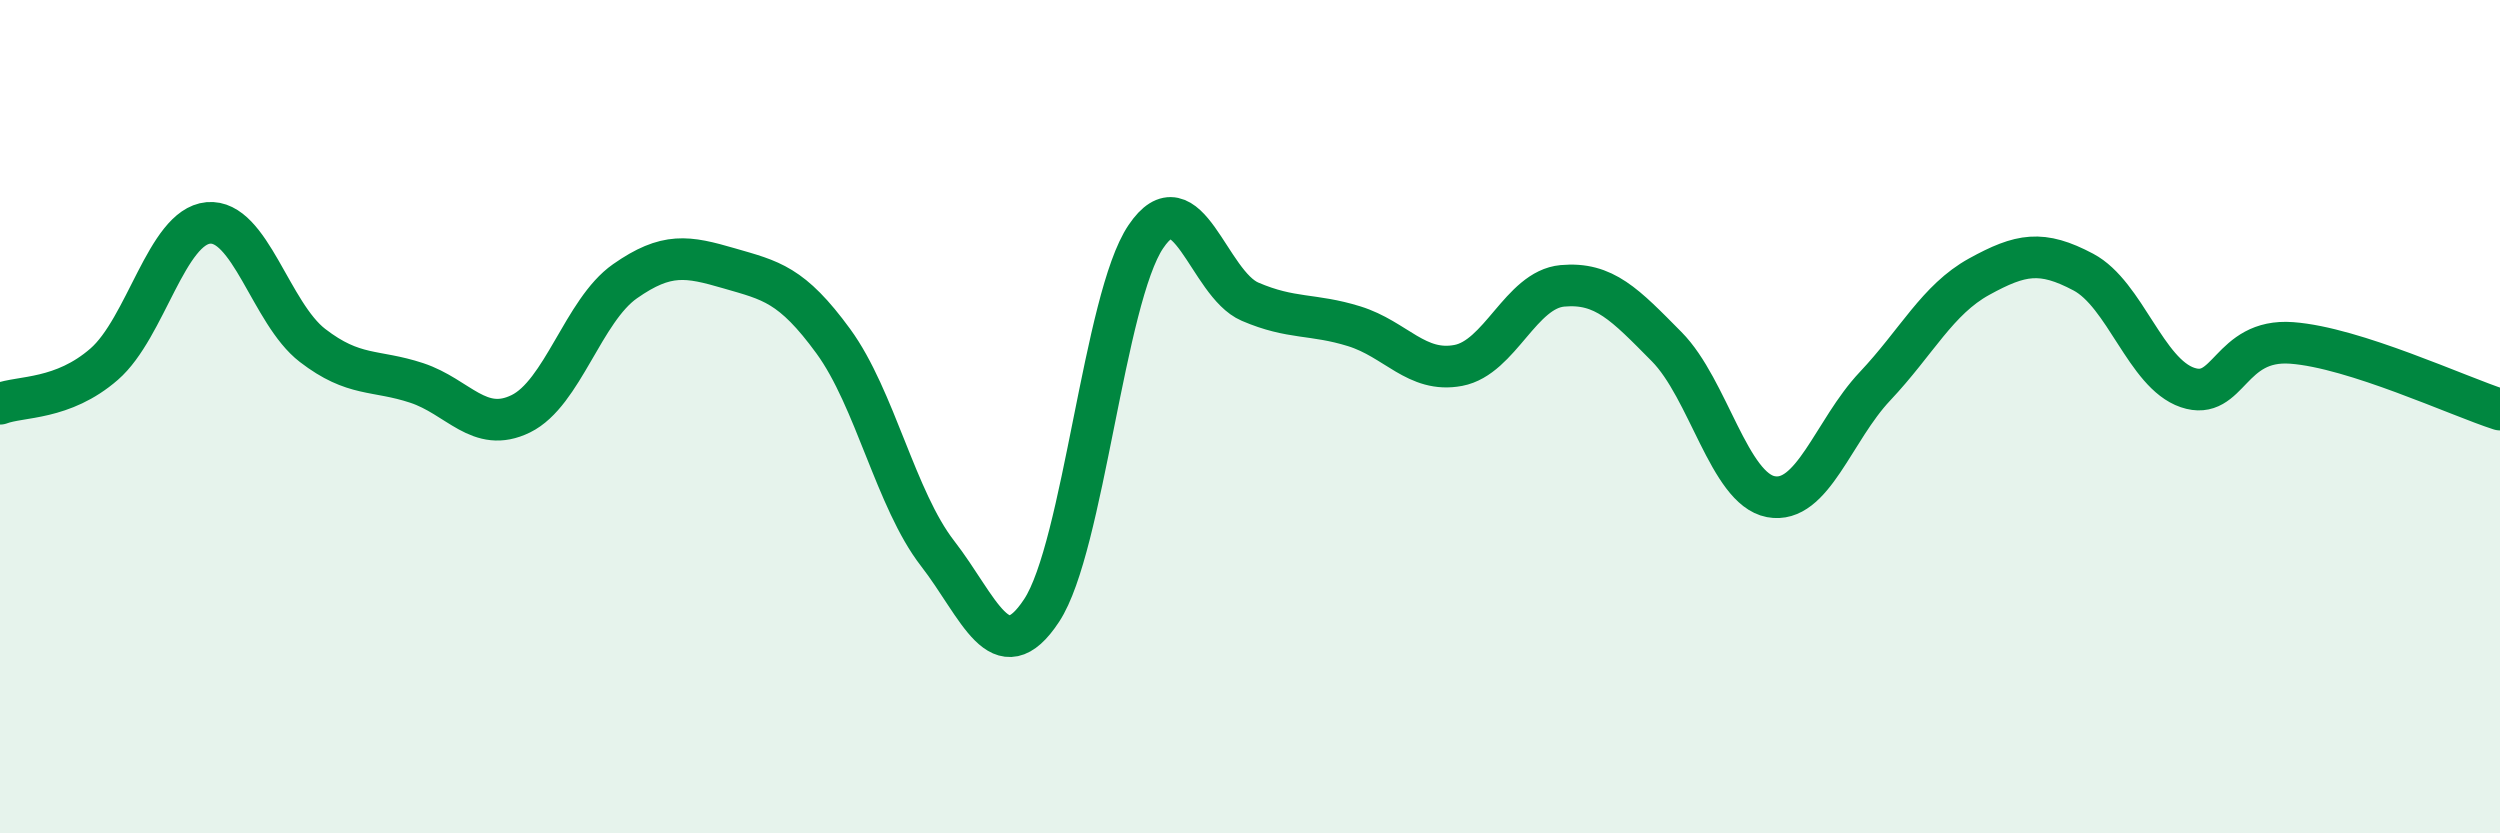
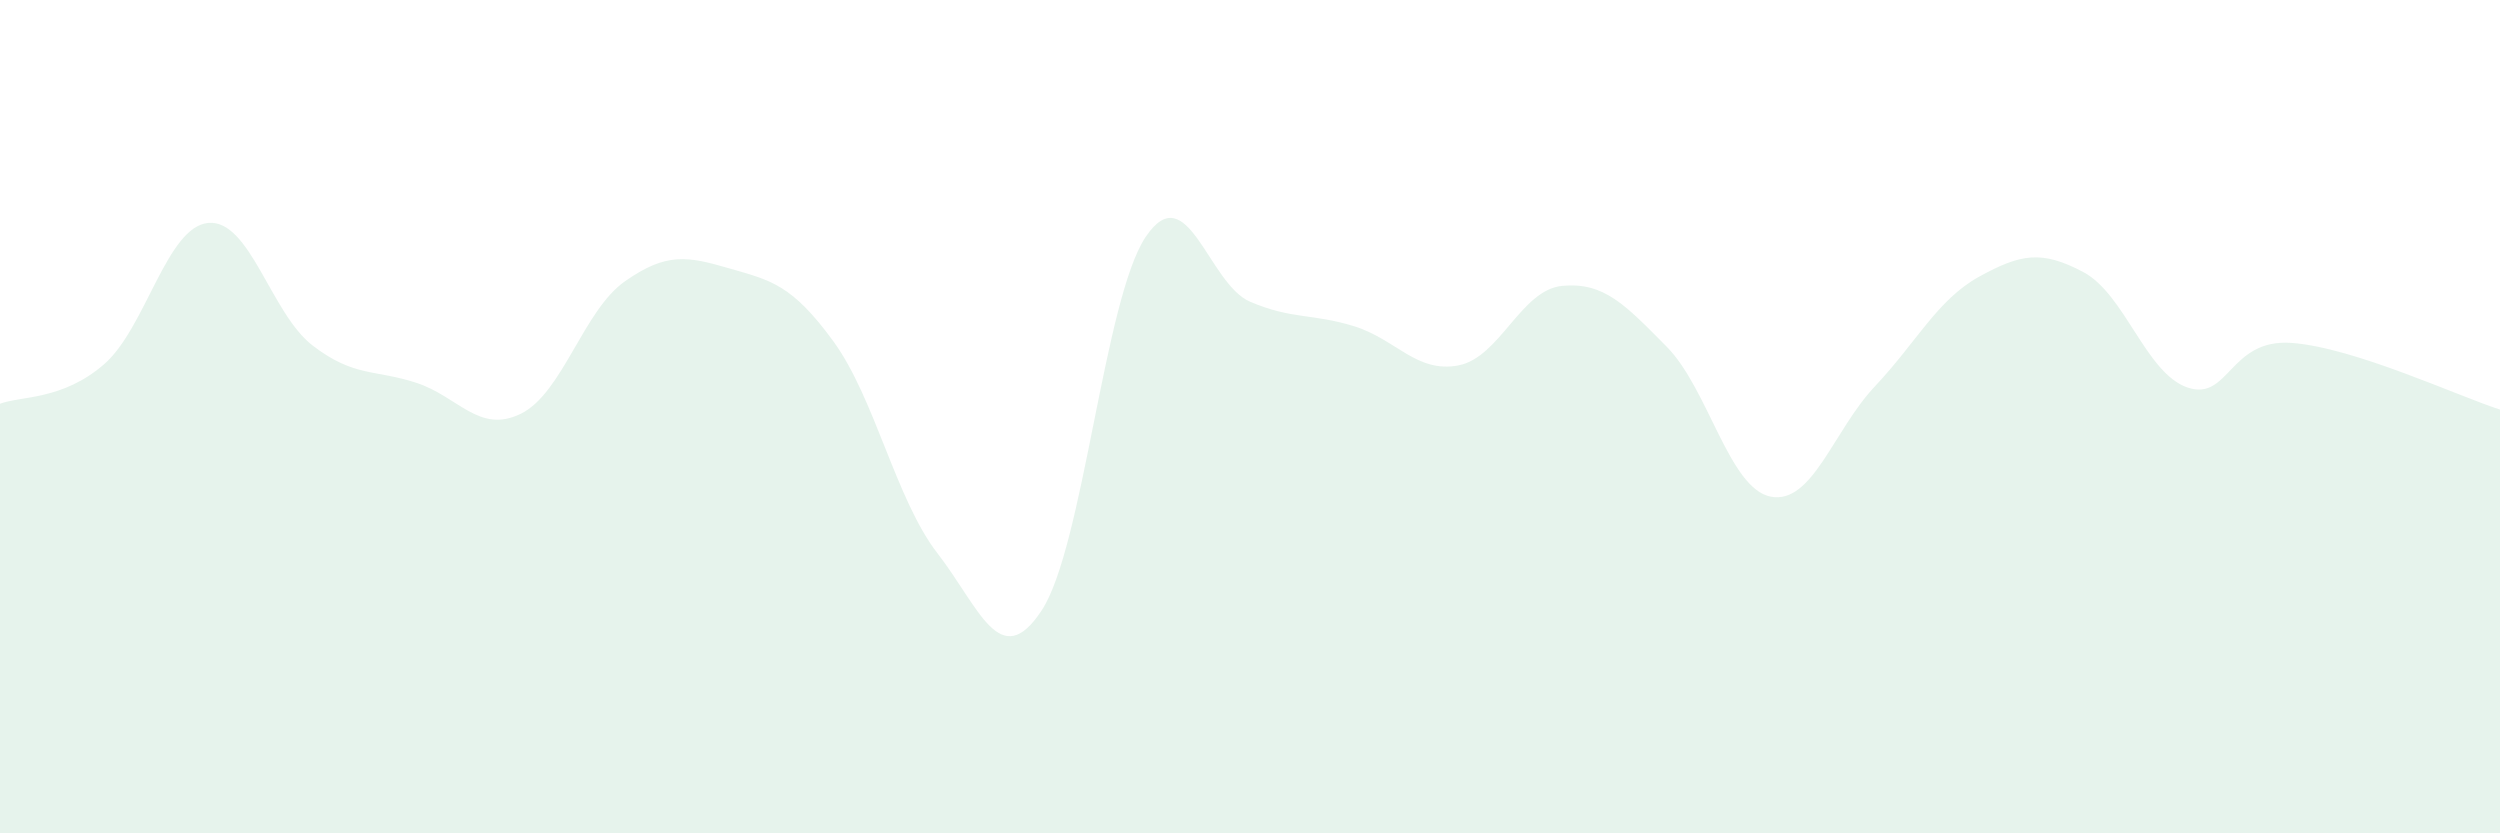
<svg xmlns="http://www.w3.org/2000/svg" width="60" height="20" viewBox="0 0 60 20">
  <path d="M 0,9.69 C 0.5,9.5 1.5,9.61 2.5,8.74 C 3.5,7.87 4,5.44 5,5.35 C 6,5.26 6.5,7.52 7.5,8.29 C 8.5,9.06 9,8.86 10,9.19 C 11,9.52 11.5,10.42 12.5,9.93 C 13.5,9.44 14,7.45 15,6.75 C 16,6.05 16.5,6.15 17.5,6.44 C 18.5,6.73 19,6.82 20,8.19 C 21,9.56 21.5,11.99 22.5,13.28 C 23.5,14.57 24,16.17 25,14.65 C 26,13.13 26.5,7.16 27.5,5.68 C 28.5,4.2 29,6.81 30,7.24 C 31,7.67 31.5,7.52 32.5,7.83 C 33.5,8.14 34,8.96 35,8.77 C 36,8.58 36.5,6.95 37.5,6.86 C 38.5,6.77 39,7.31 40,8.32 C 41,9.33 41.5,11.73 42.5,11.92 C 43.5,12.11 44,10.33 45,9.27 C 46,8.21 46.5,7.19 47.5,6.64 C 48.5,6.09 49,6 50,6.53 C 51,7.06 51.5,8.96 52.5,9.3 C 53.5,9.64 53.5,8.12 55,8.23 C 56.5,8.34 59,9.51 60,9.83L60 20L0 20Z" fill="#008740" opacity="0.1" stroke-linecap="round" stroke-linejoin="round" />
-   <path d="M 0,9.69 C 0.5,9.5 1.5,9.61 2.5,8.74 C 3.5,7.87 4,5.44 5,5.35 C 6,5.26 6.5,7.52 7.5,8.29 C 8.5,9.06 9,8.86 10,9.19 C 11,9.52 11.5,10.42 12.5,9.93 C 13.5,9.44 14,7.45 15,6.75 C 16,6.05 16.5,6.15 17.5,6.44 C 18.5,6.73 19,6.82 20,8.19 C 21,9.56 21.5,11.99 22.5,13.28 C 23.5,14.57 24,16.17 25,14.65 C 26,13.13 26.5,7.16 27.5,5.68 C 28.5,4.2 29,6.81 30,7.24 C 31,7.67 31.5,7.52 32.5,7.83 C 33.5,8.14 34,8.96 35,8.77 C 36,8.58 36.5,6.95 37.5,6.86 C 38.5,6.77 39,7.31 40,8.32 C 41,9.33 41.5,11.73 42.5,11.92 C 43.5,12.11 44,10.33 45,9.27 C 46,8.21 46.5,7.19 47.5,6.64 C 48.5,6.09 49,6 50,6.53 C 51,7.06 51.5,8.96 52.5,9.3 C 53.5,9.64 53.5,8.12 55,8.23 C 56.5,8.34 59,9.51 60,9.83" stroke="#008740" stroke-width="1" fill="none" stroke-linecap="round" stroke-linejoin="round" />
</svg>